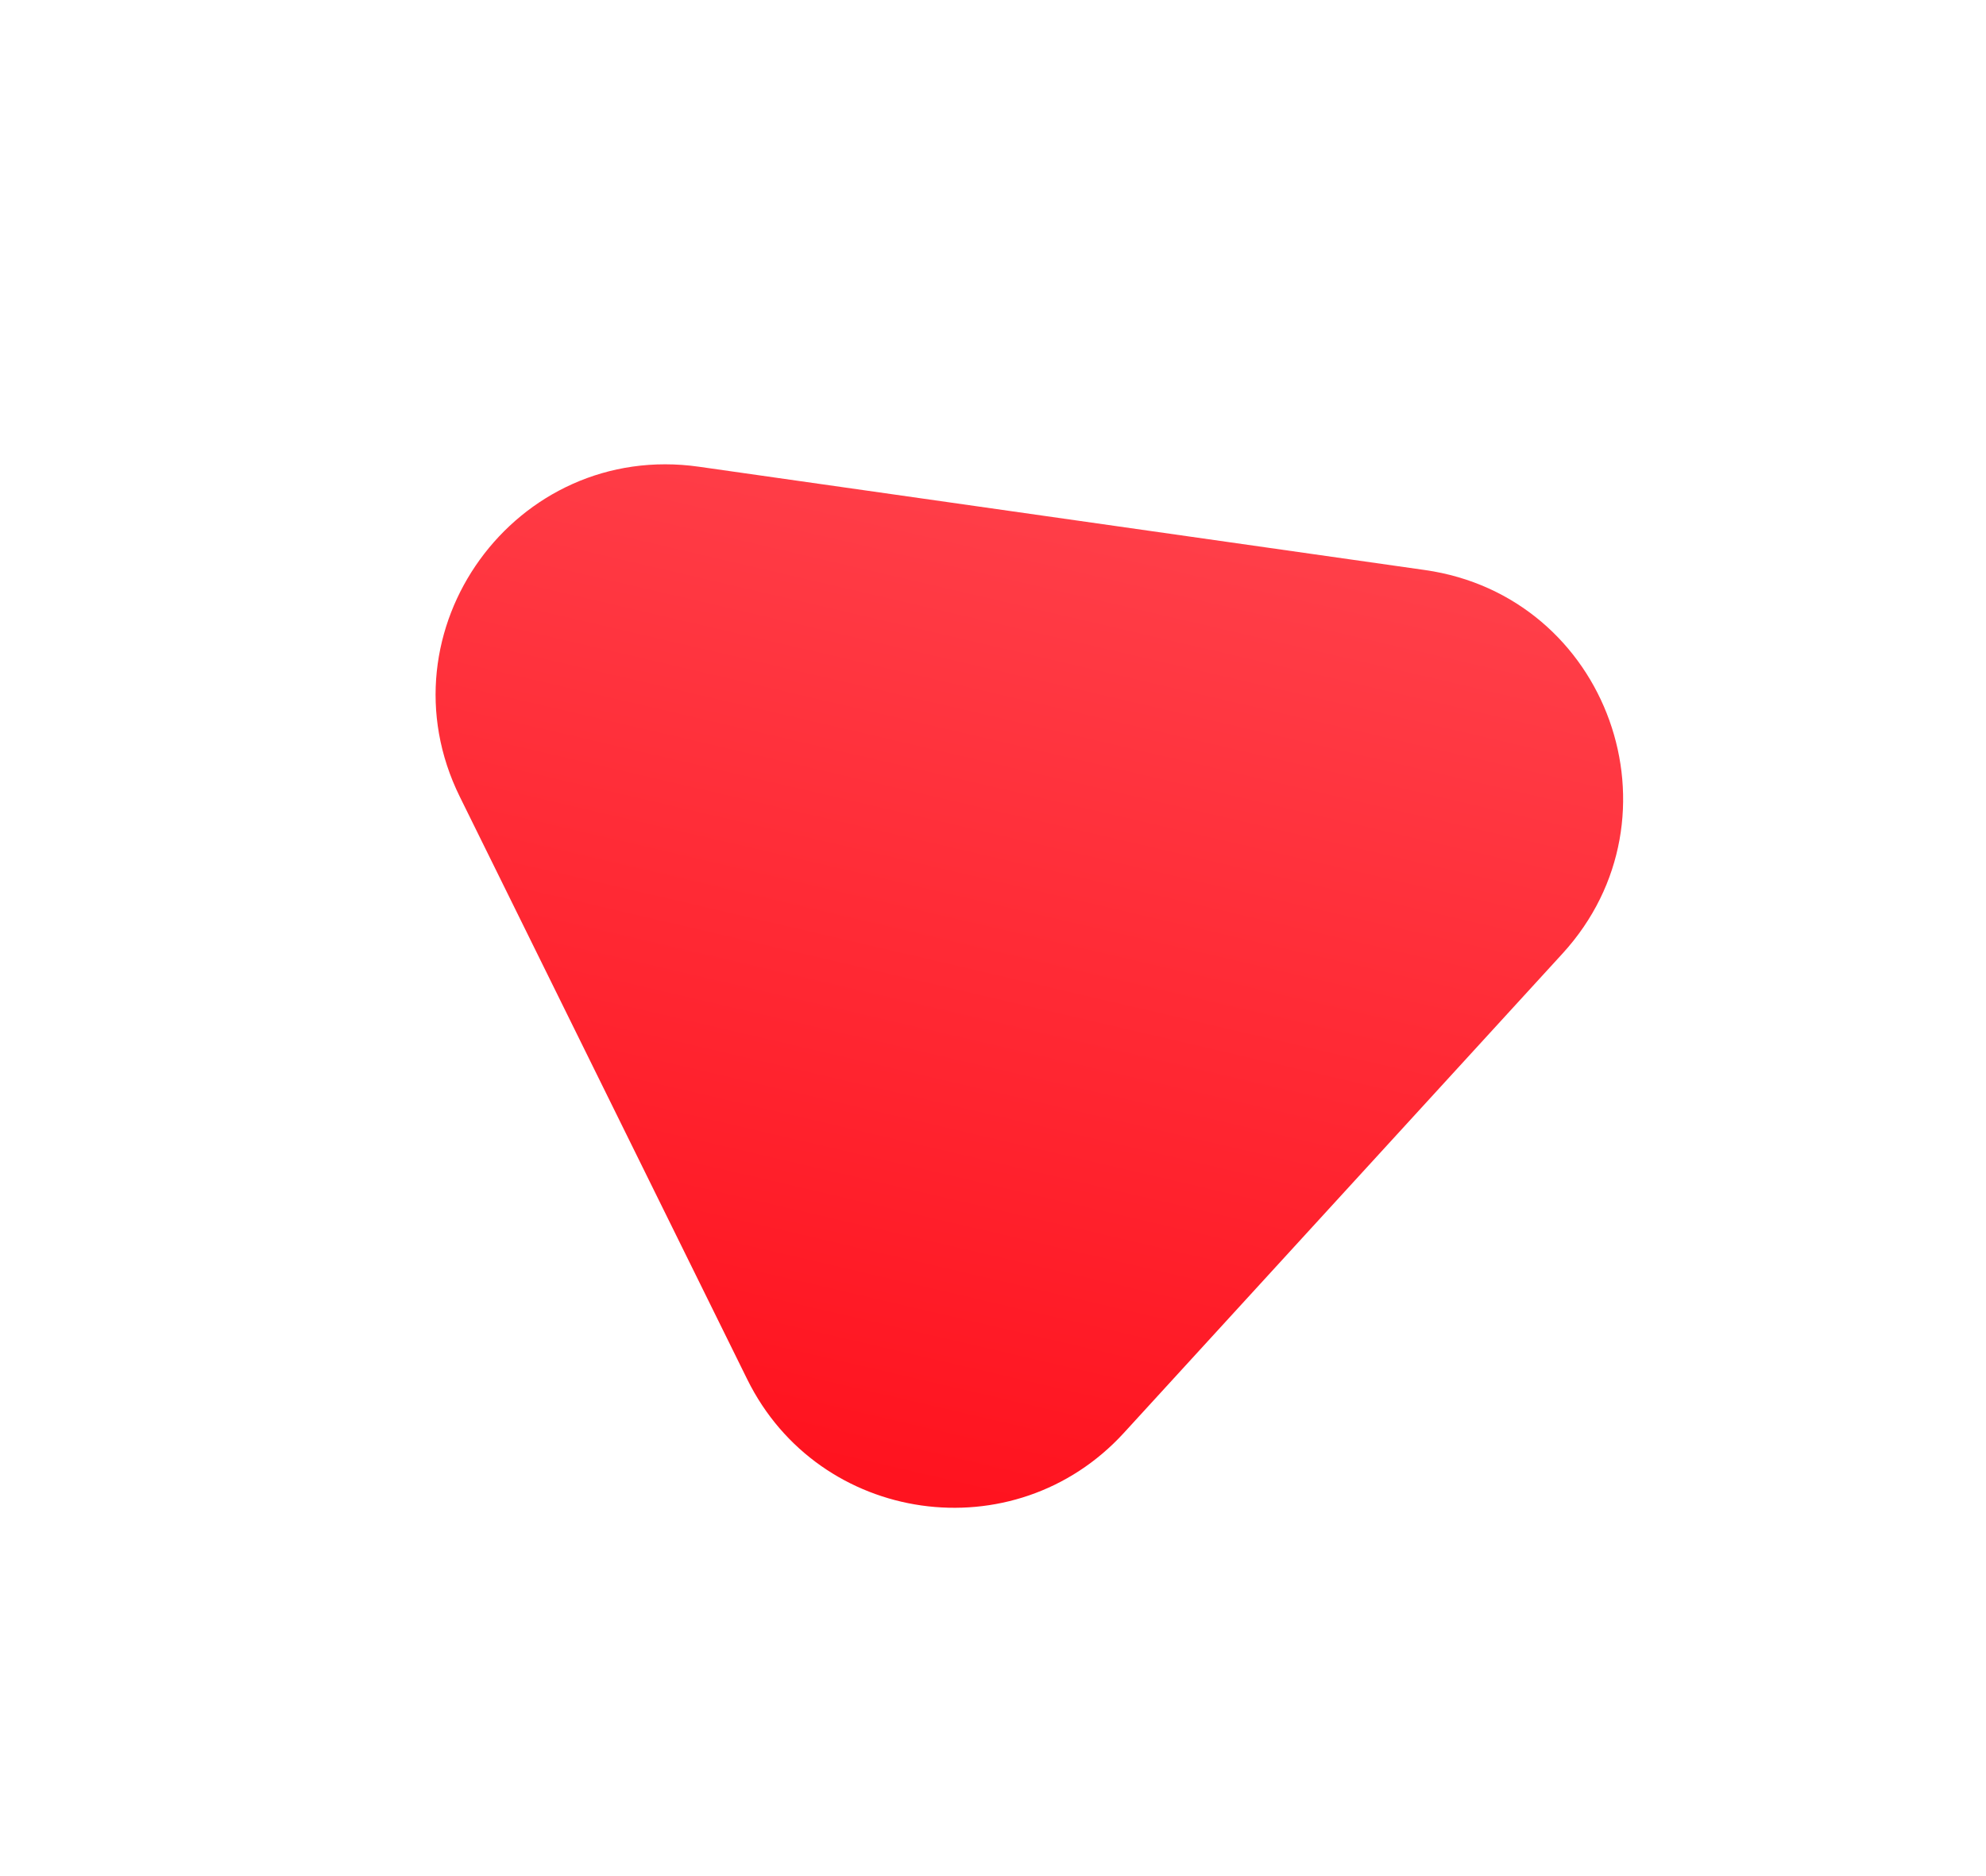
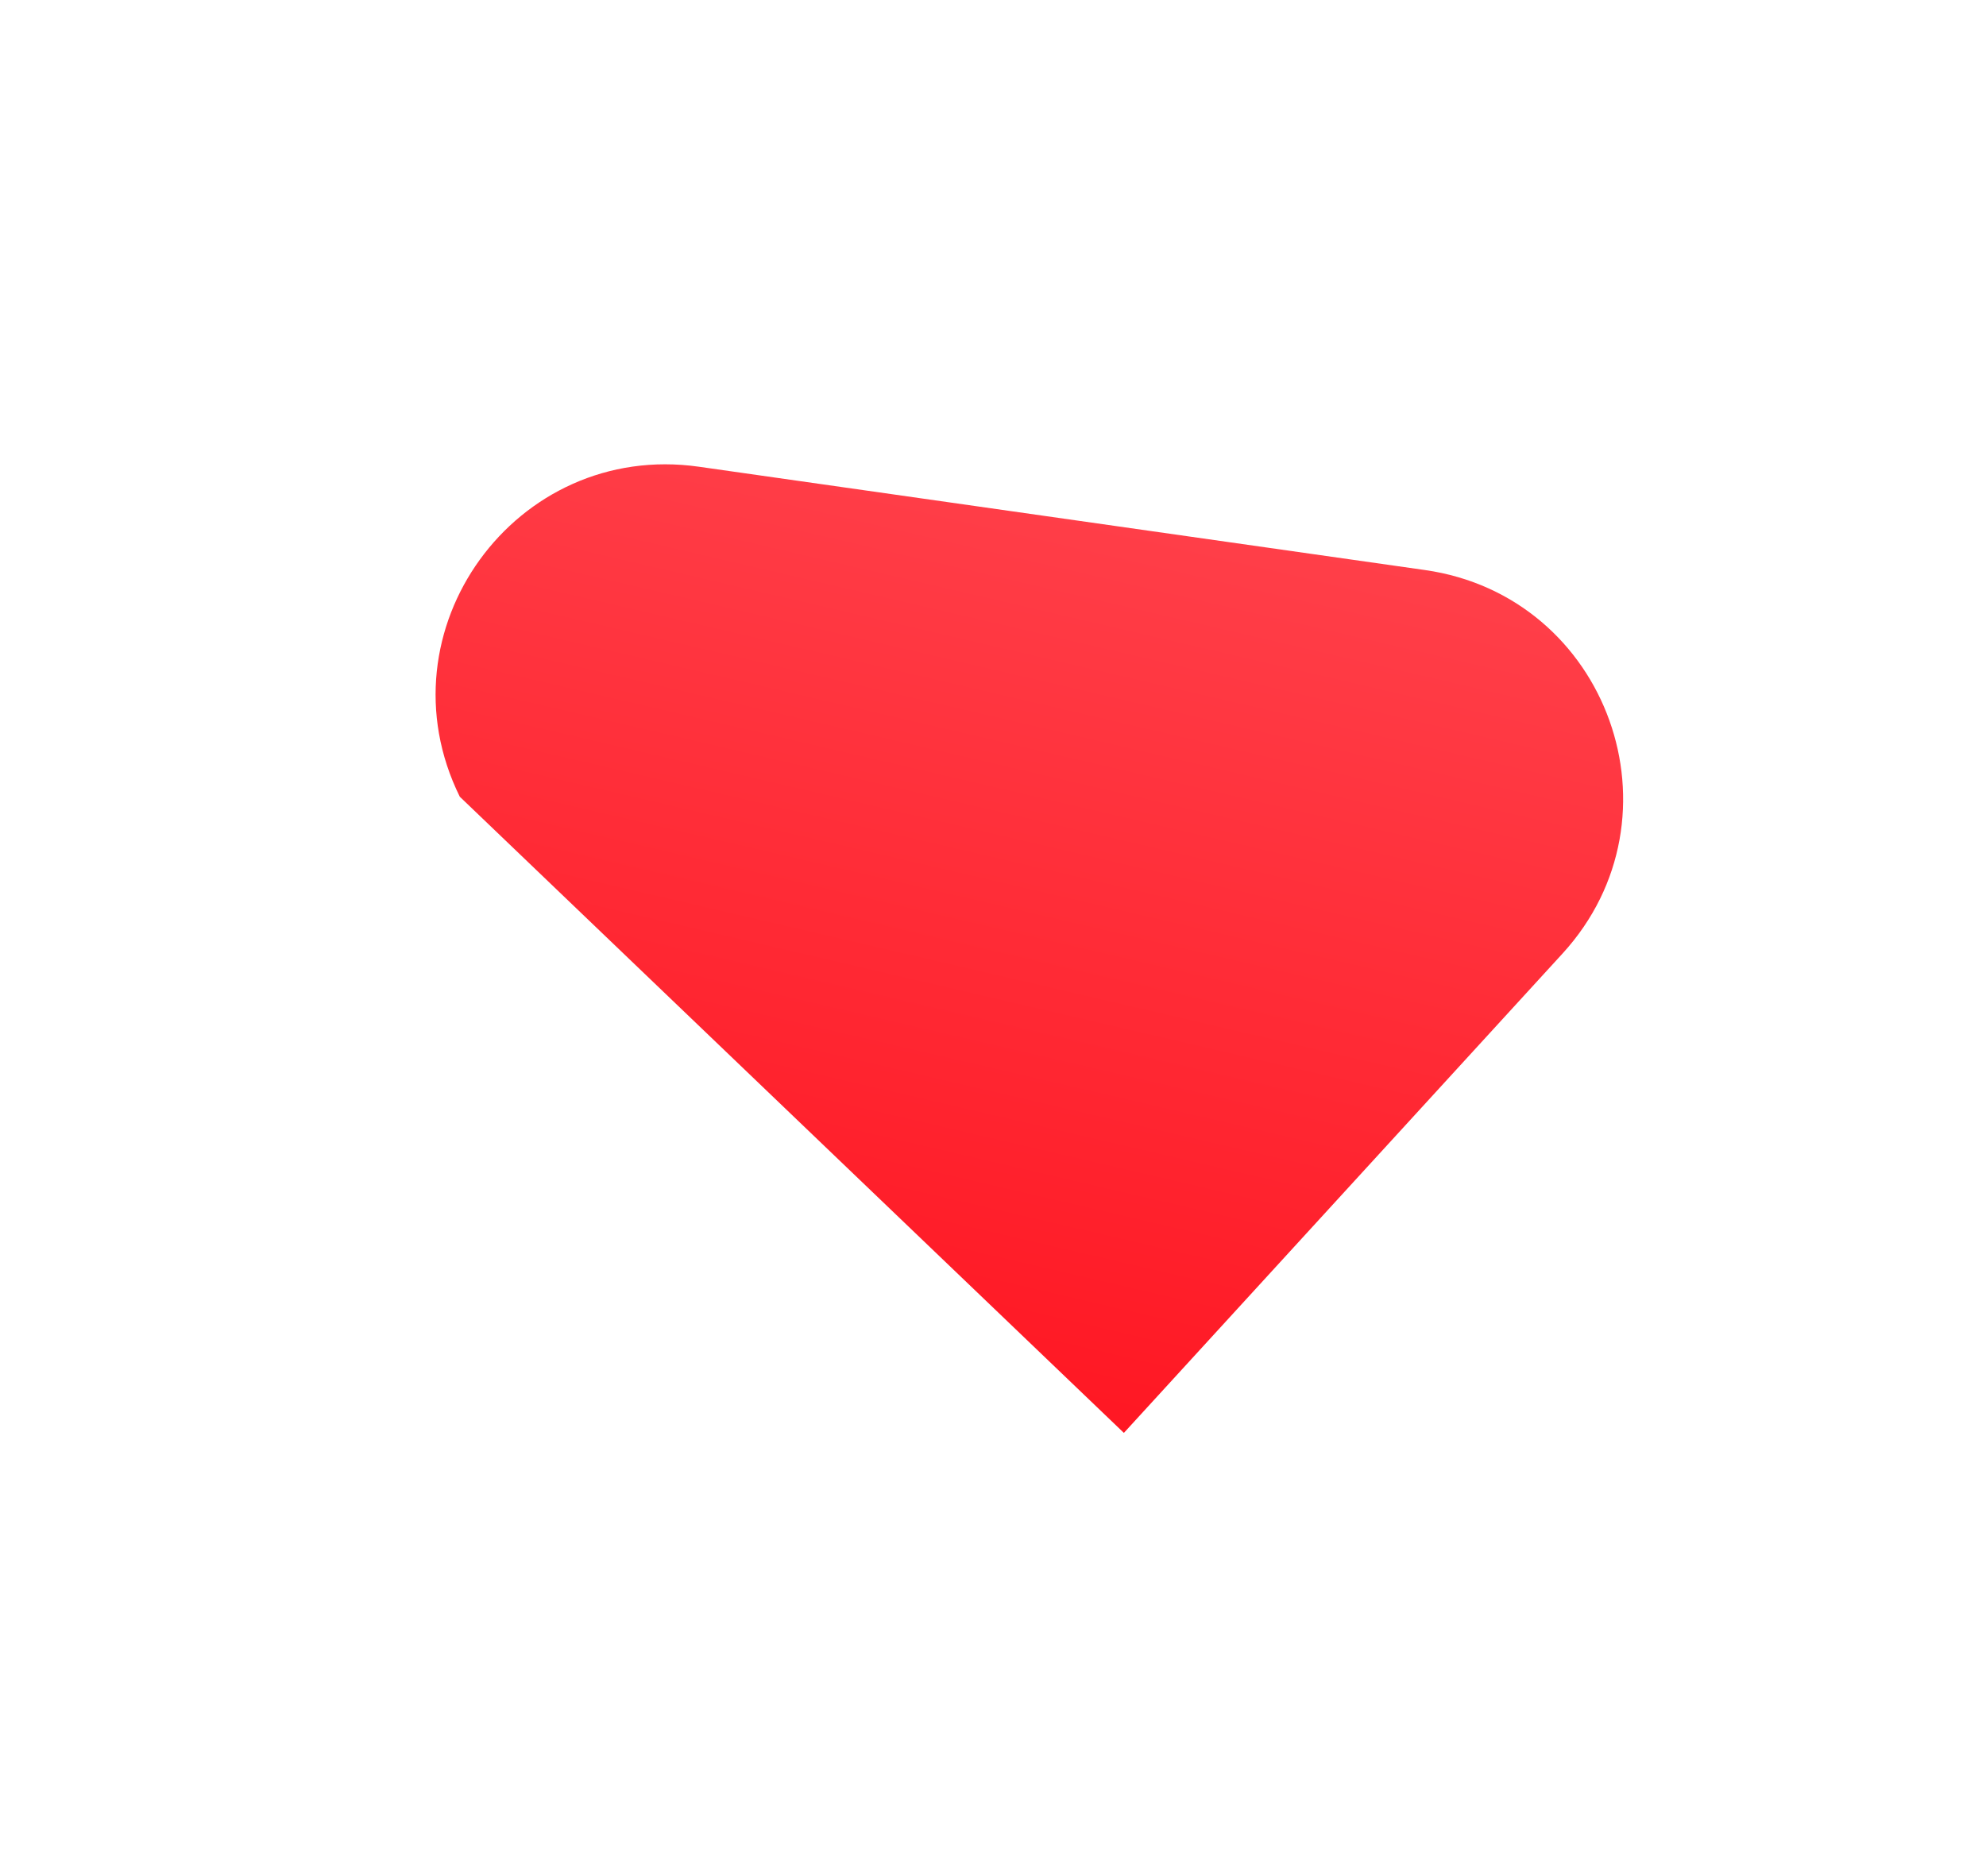
<svg xmlns="http://www.w3.org/2000/svg" width="181" height="171" viewBox="0 0 181 171" fill="none">
  <g filter="url(#filter0_dif)">
-     <path d="M102.428 111.617C92.454 122.519 74.638 119.984 68.101 106.732L41.905 53.626C34.436 38.485 46.982 21.167 63.697 23.545L129.865 32.962C146.58 35.341 153.796 55.471 142.4 67.928L102.428 111.617Z" fill="url(#paint0_linear)" />
+     <path d="M102.428 111.617L41.905 53.626C34.436 38.485 46.982 21.167 63.697 23.545L129.865 32.962C146.58 35.341 153.796 55.471 142.4 67.928L102.428 111.617Z" fill="url(#paint0_linear)" />
  </g>
  <defs>
    <filter id="filter0_dif" x="0.066" y="0.582" width="180.625" height="170.323" filterUnits="userSpaceOnUse" color-interpolation-filters="sRGB">
      <feFlood flood-opacity="0" result="BackgroundImageFix" />
      <feColorMatrix in="SourceAlpha" type="matrix" values="0 0 0 0 0 0 0 0 0 0 0 0 0 0 0 0 0 0 127 0" />
      <feOffset dy="15" />
      <feGaussianBlur stdDeviation="15" />
      <feColorMatrix type="matrix" values="0 0 0 0 0 0 0 0 0 0 0 0 0 0 0 0 0 0 0.25 0" />
      <feBlend mode="normal" in2="BackgroundImageFix" result="effect1_dropShadow" />
      <feBlend mode="normal" in="SourceGraphic" in2="effect1_dropShadow" result="shape" />
      <feColorMatrix in="SourceAlpha" type="matrix" values="0 0 0 0 0 0 0 0 0 0 0 0 0 0 0 0 0 0 127 0" result="hardAlpha" />
      <feOffset dy="4" />
      <feGaussianBlur stdDeviation="25" />
      <feComposite in2="hardAlpha" operator="arithmetic" k2="-1" k3="1" />
      <feColorMatrix type="matrix" values="0 0 0 0 1 0 0 0 0 1 0 0 0 0 1 0 0 0 0.25 0" />
      <feBlend mode="normal" in2="shape" result="effect2_innerShadow" />
      <feGaussianBlur stdDeviation="10" result="effect3_foregroundBlur" />
    </filter>
    <linearGradient id="paint0_linear" x1="82.752" y1="116.104" x2="103.531" y2="26.896" gradientUnits="userSpaceOnUse">
      <stop stop-color="#FF131F" />
      <stop offset="1" stop-color="#FF3F49" />
    </linearGradient>
  </defs>
</svg>